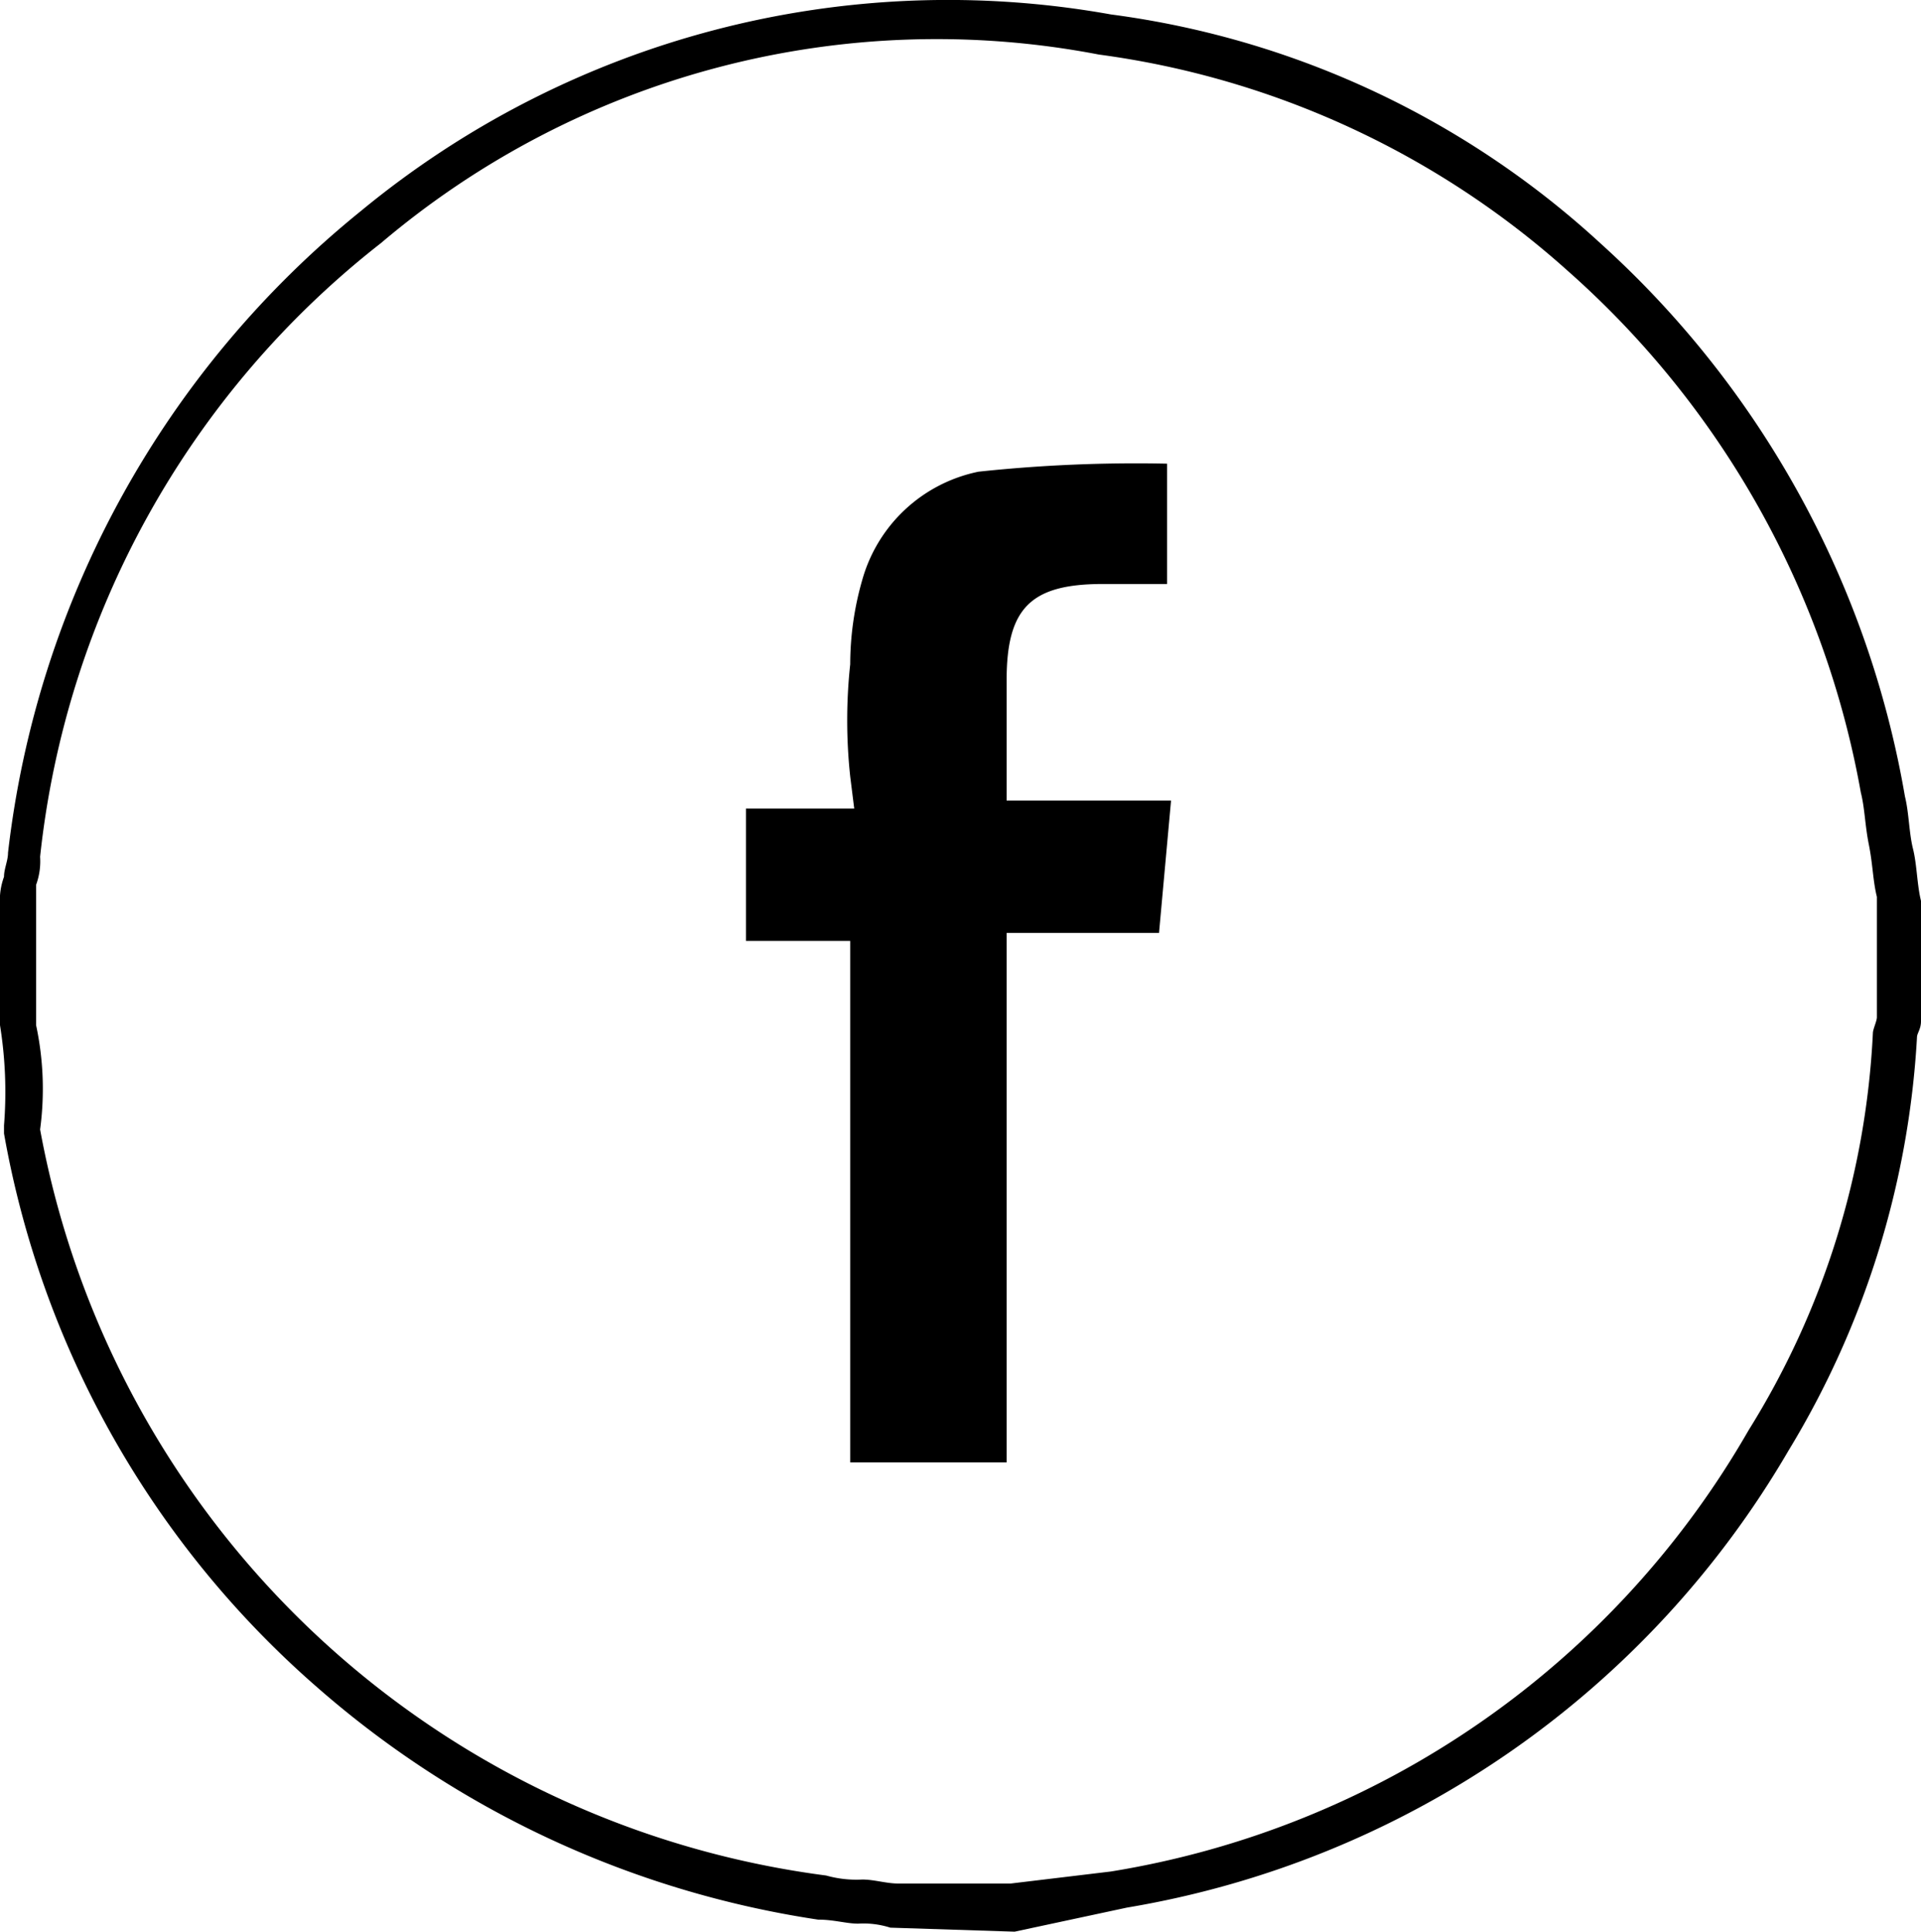
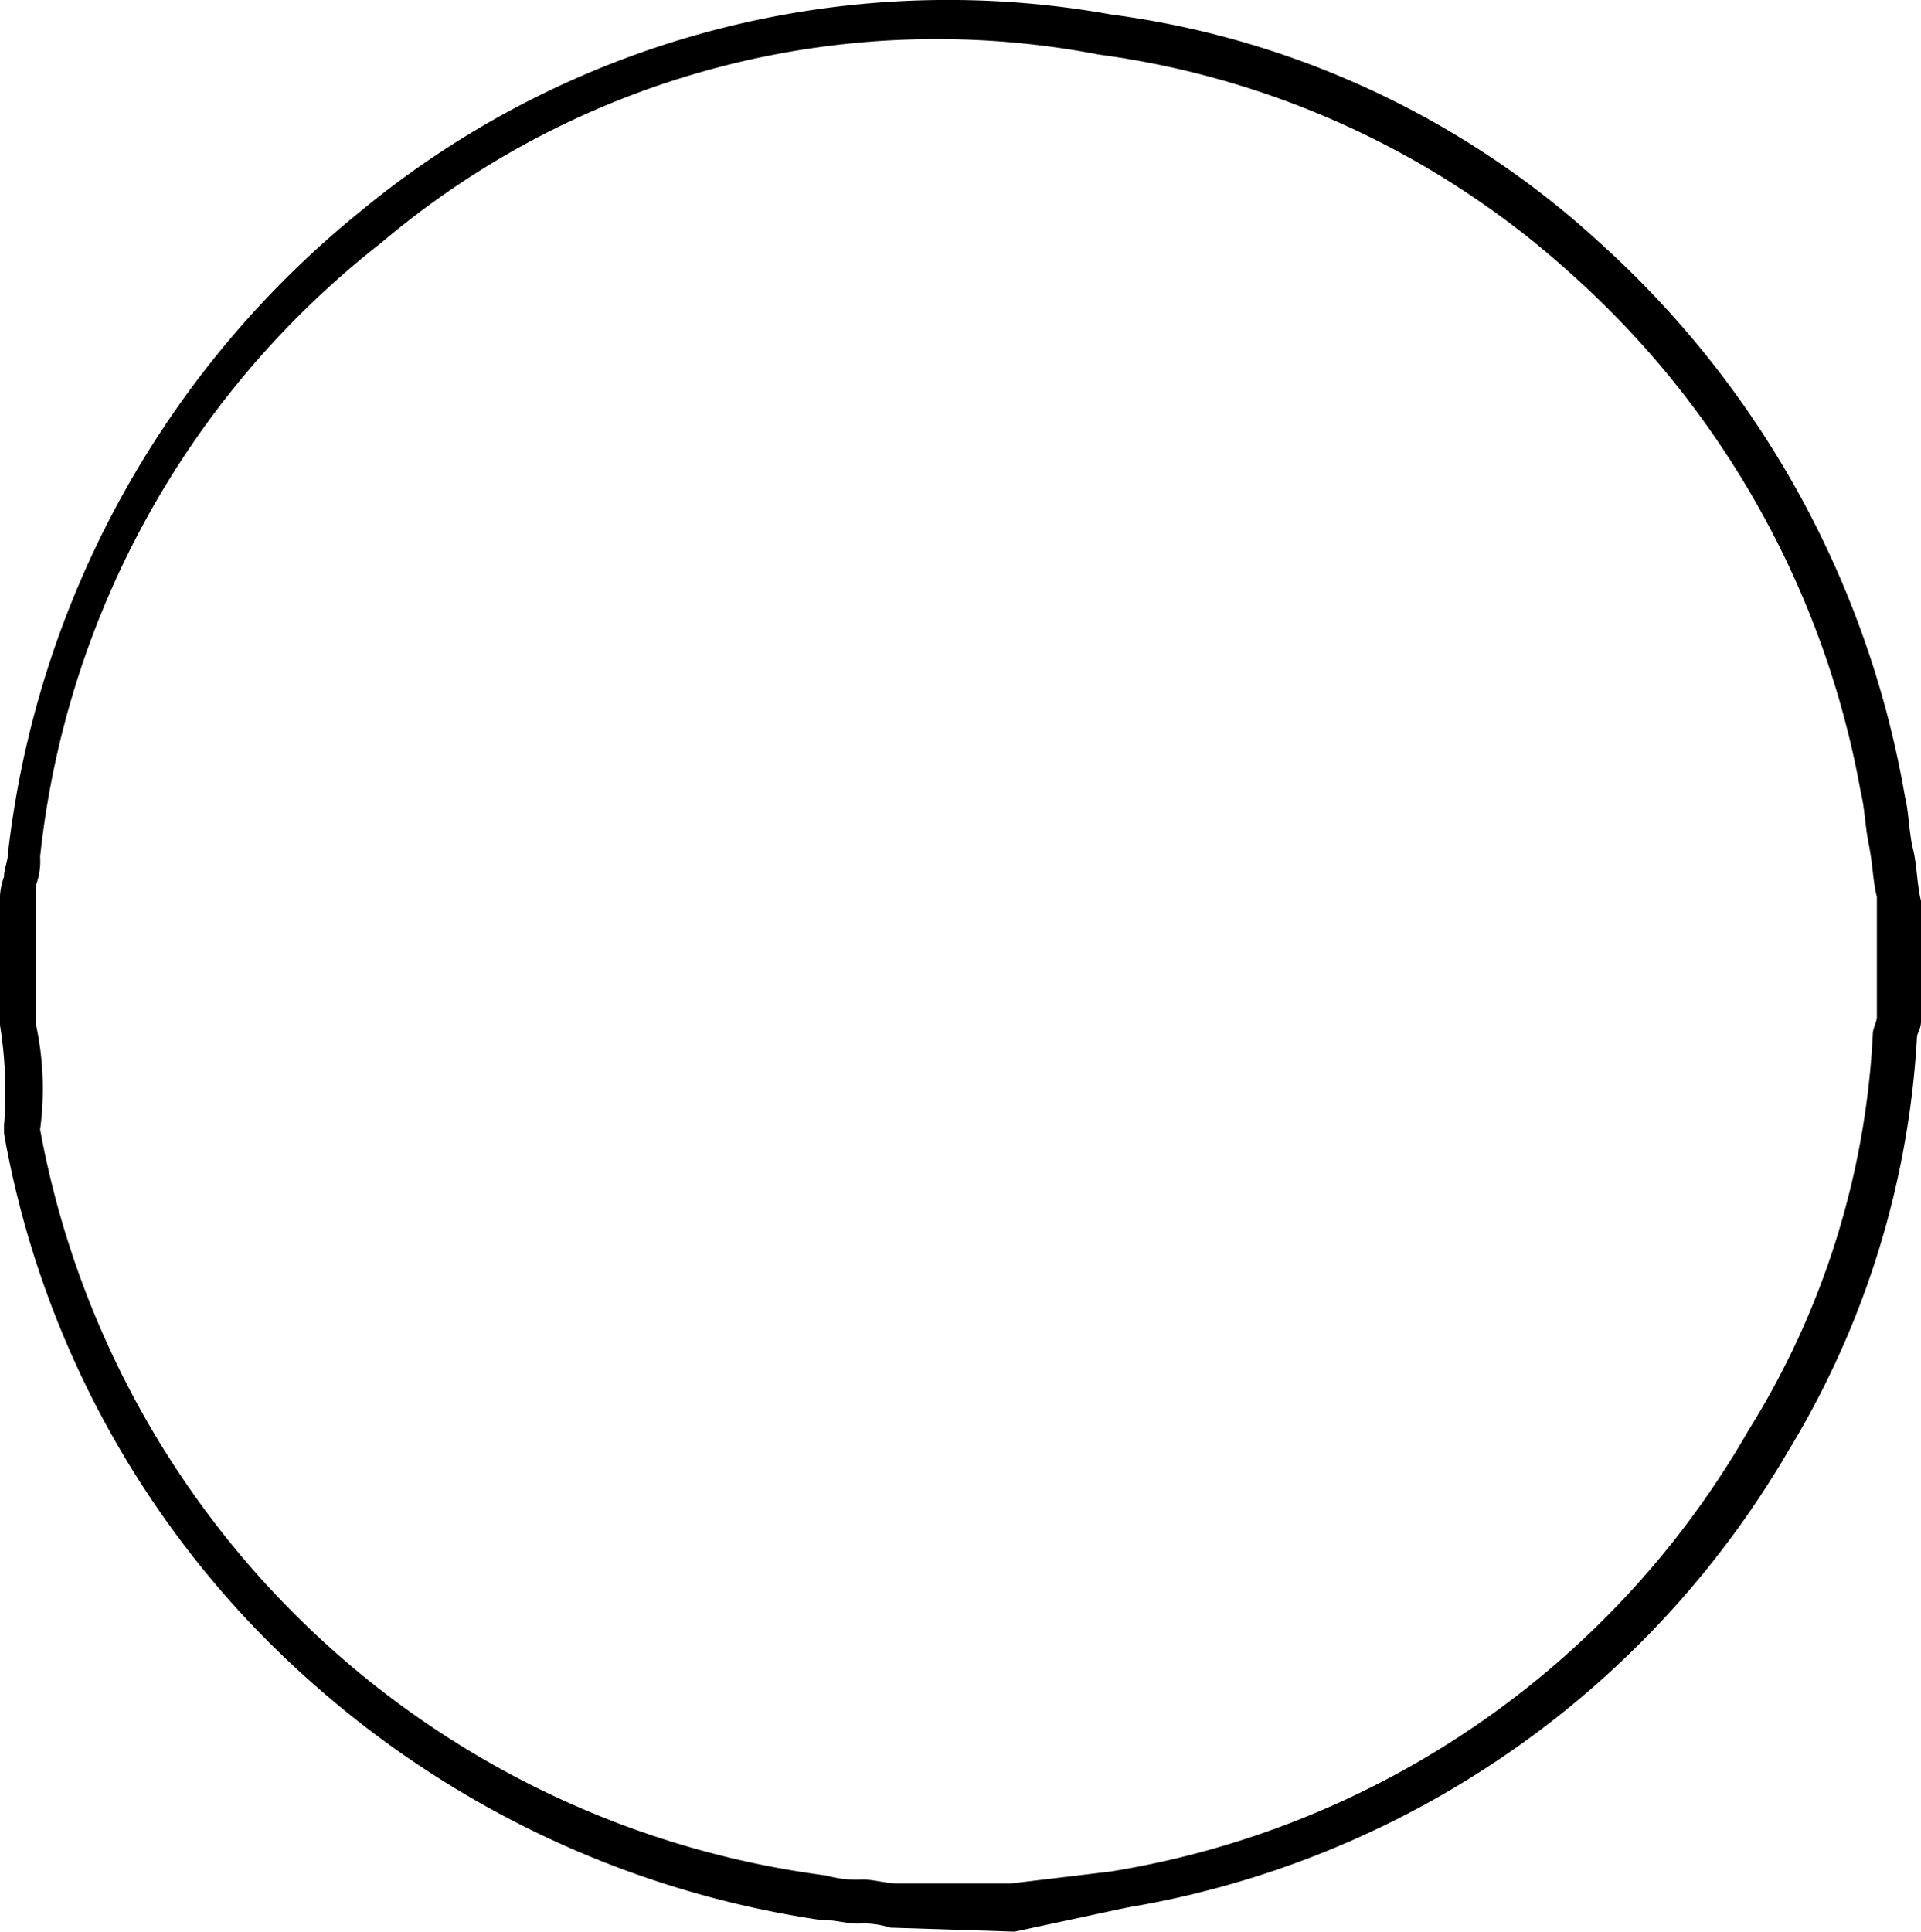
<svg xmlns="http://www.w3.org/2000/svg" id="Layer_1" data-name="Layer 1" viewBox="0 0 47.9 48.16">
  <title>header-facebook</title>
  <path d="M22.3,48.1a2.2,2.2,0,0,0-.8-.1c-.3,0-.6-.1-1-.1A24.47,24.47,0,0,1,8,42.1,23.8,23.8,0,0,1,.2,28.3v-.2a10.48,10.48,0,0,0-.1-2.5v-3a1.7,1.7,0,0,1,.1-.7c0-.2.1-.4.1-.6a24.11,24.11,0,0,1,8.8-16A23,23,0,0,1,27.8.4,22.32,22.32,0,0,1,40,6.1a24.06,24.06,0,0,1,7.6,13.8c.1.4.1.9.2,1.3s.1.9.2,1.3v3c0,.2-.1.3-.1.4a22.22,22.22,0,0,1-3.2,10.3A23.6,23.6,0,0,1,28.2,47.6l-2.8.6ZM1.1,28.2A22.93,22.93,0,0,0,20.7,46.8a2.77,2.77,0,0,0,.9.1c.3,0,.6.1.9.1h2.8l2.5-.3a22.48,22.48,0,0,0,15.9-11,20.58,20.58,0,0,0,3.1-9.9c0-.1.1-.3.1-.4v-3c-.1-.4-.1-.8-.2-1.3s-.1-.9-.2-1.3a22.68,22.68,0,0,0-7.3-13A21.85,21.85,0,0,0,27.5,1.4,21.42,21.42,0,0,0,9.6,6.1,22.43,22.43,0,0,0,1.1,21.4a1.7,1.7,0,0,1-.1.7v3.5A7.58,7.58,0,0,1,1.1,28.2Z" transform="translate(-0.1 -0.04)" />
-   <path d="M29.3,20H25.2V17c0-1.8.6-2.4,2.4-2.4h1.6v-3a37,37,0,0,0-4.7.2,3.8,3.8,0,0,0-2.9,2.7,7.61,7.61,0,0,0-.3,2.1,13.09,13.09,0,0,0,0,2.8l.1.8H18.7v3.3h2.6v13h3.9V23.3H29Z" transform="translate(-0.1 -0.04)" />
</svg>